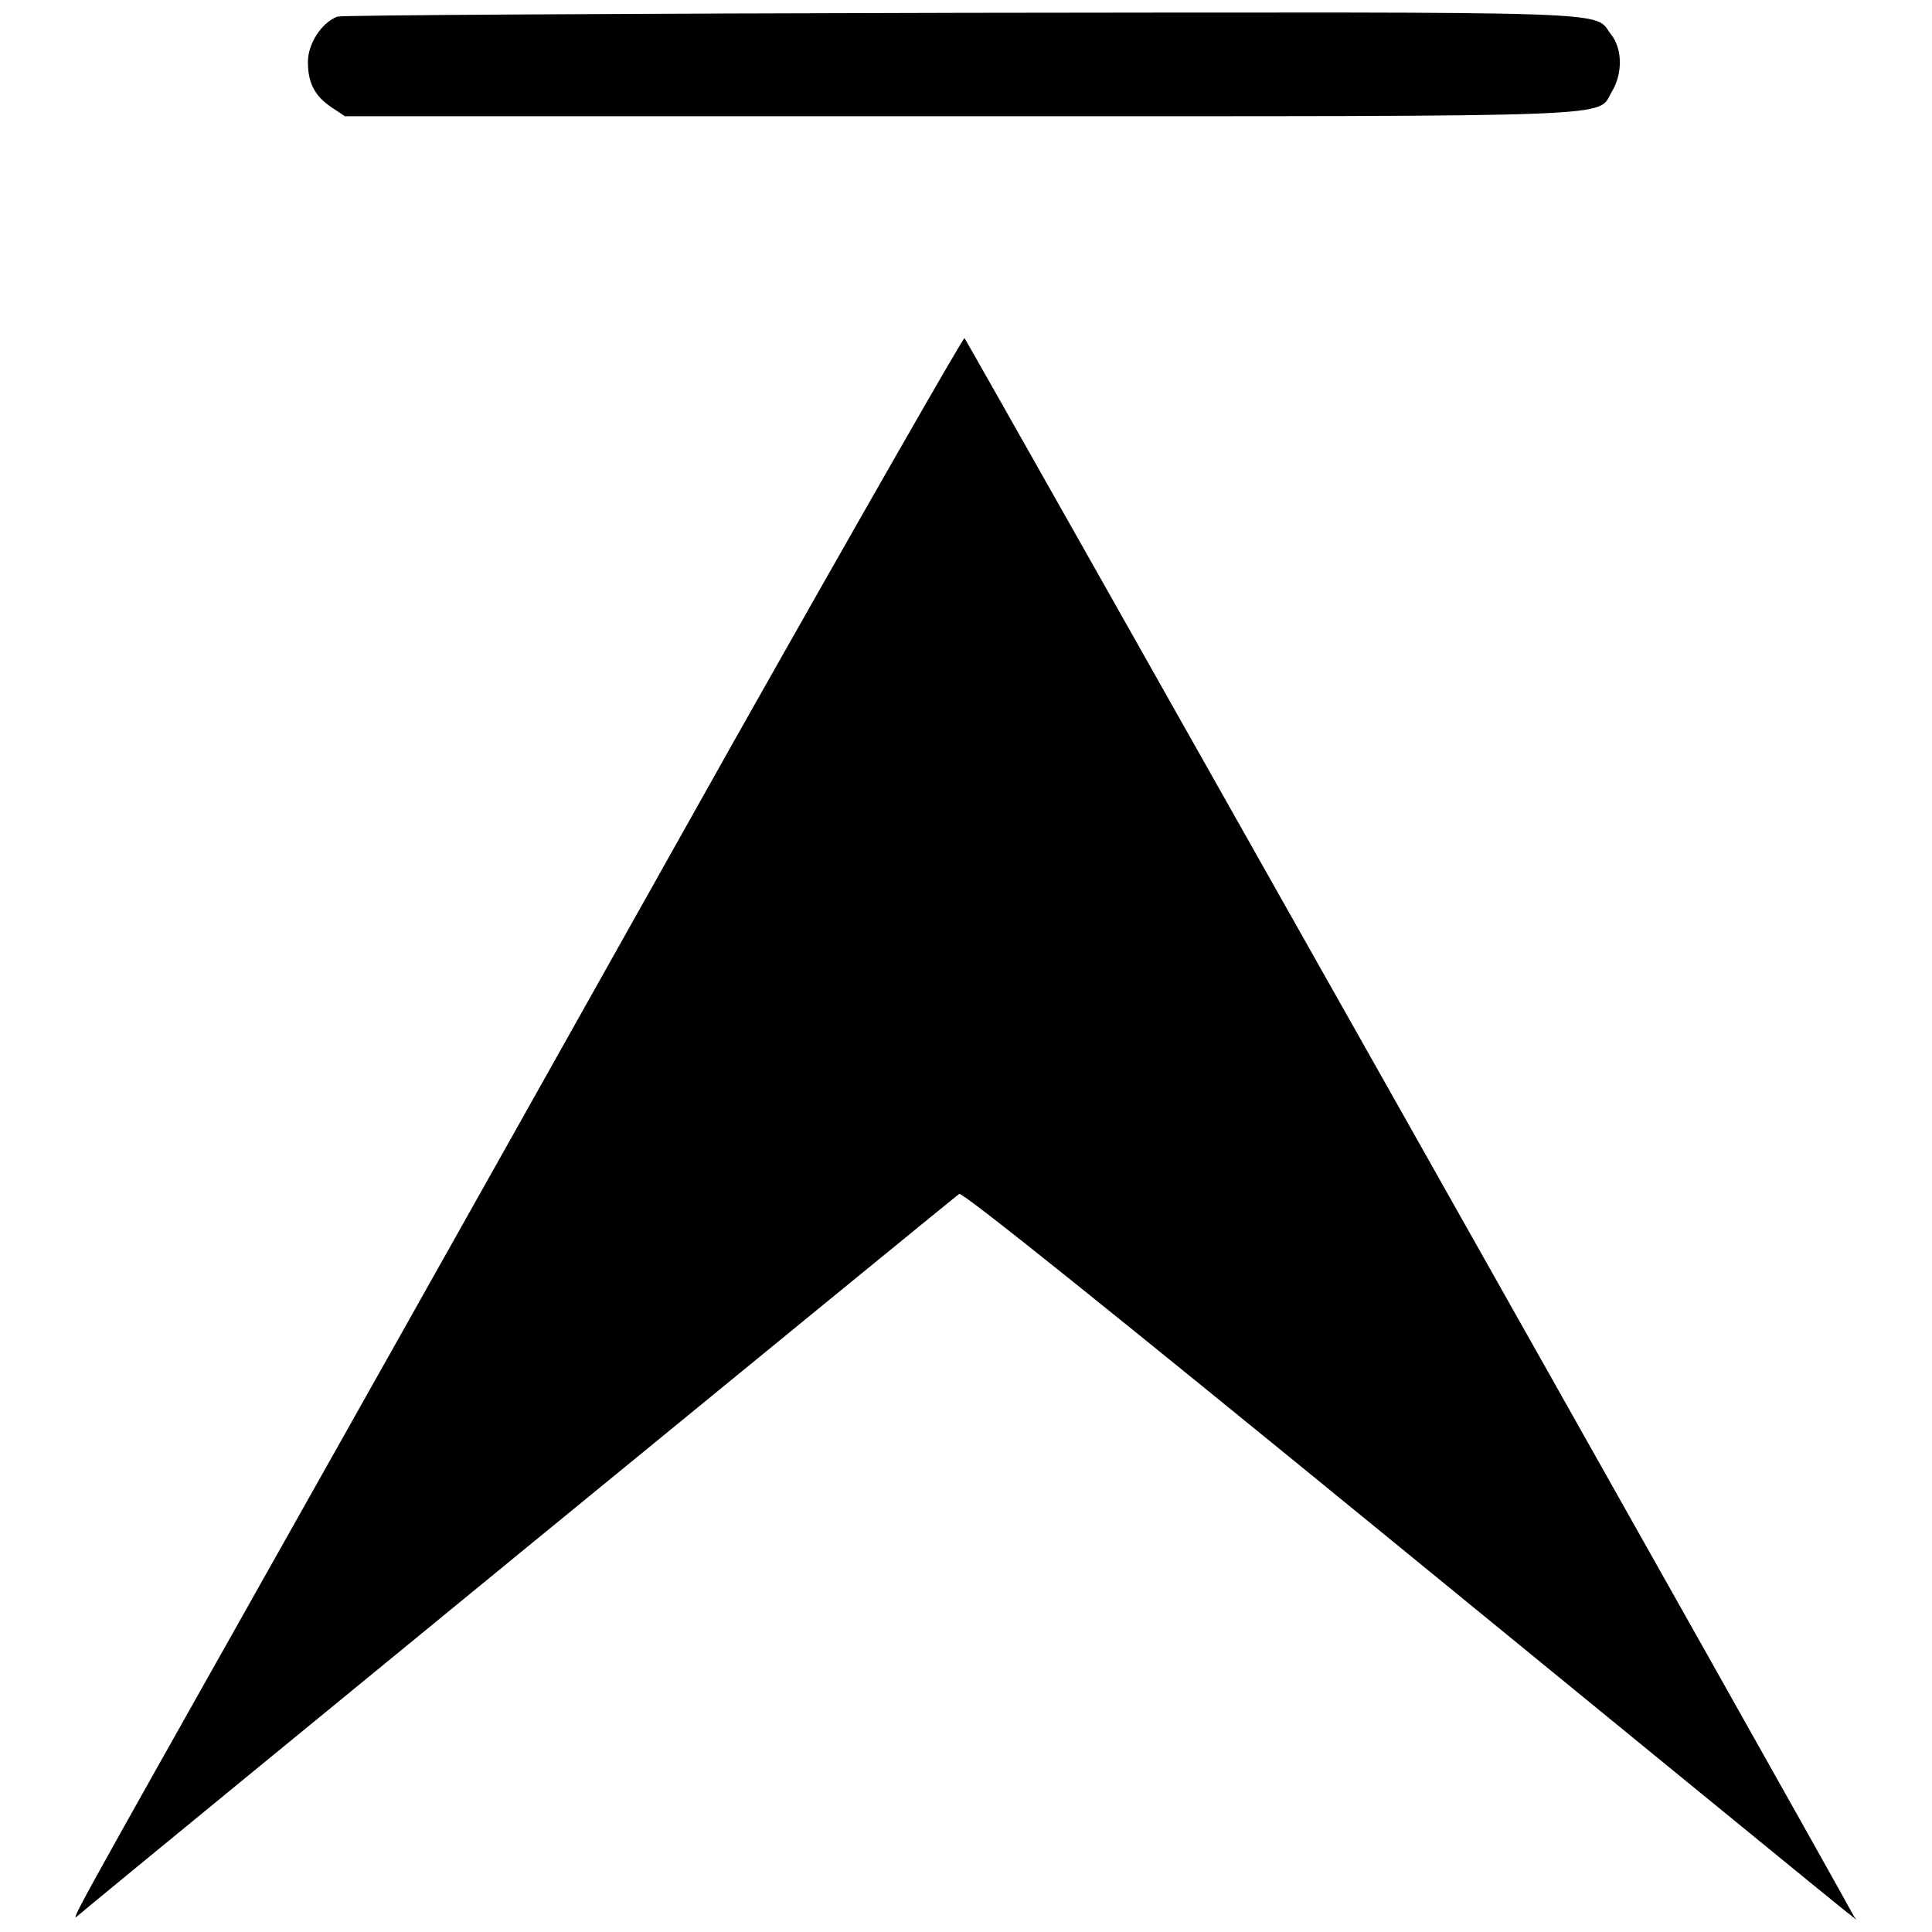
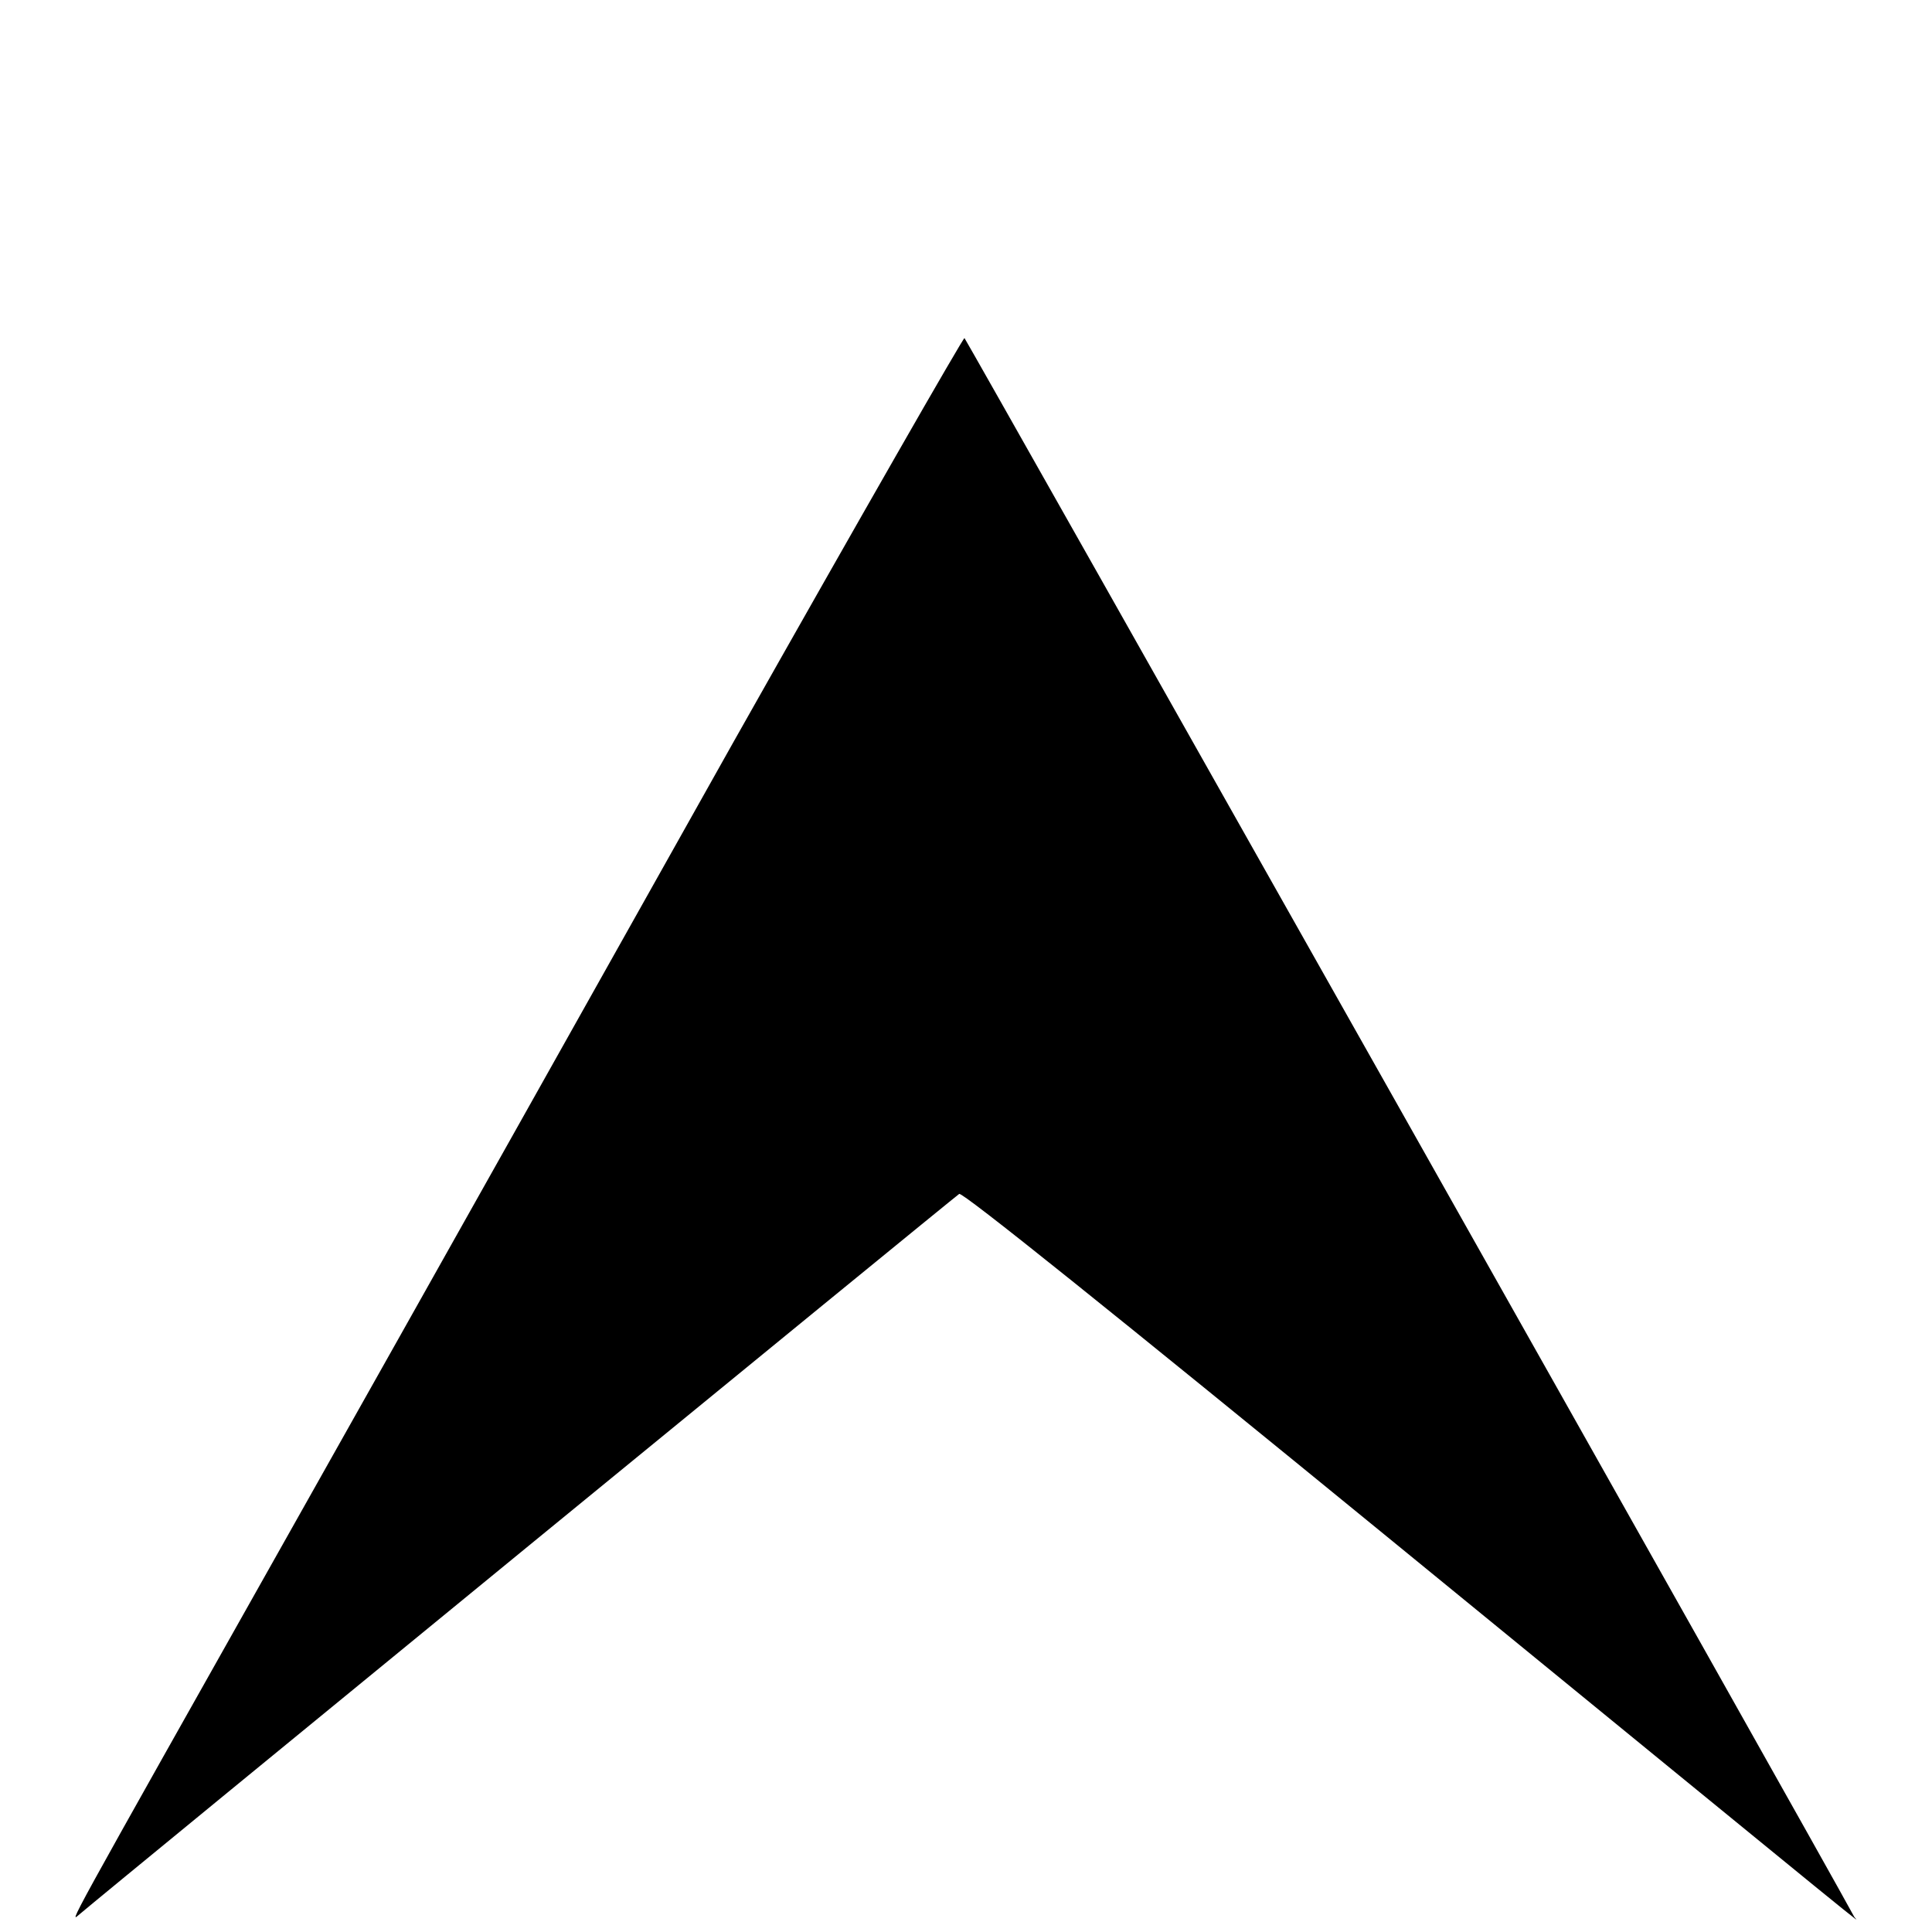
<svg xmlns="http://www.w3.org/2000/svg" version="1.1" x="0px" y="0px" viewBox="0 0 256 256" enable-background="new 0 0 256 256" xml:space="preserve">
  <g>
    <g>
      <g>
-         <path fill="#000000" d="M44.7,2.2c-2.1,0.8-3.9,3.6-3.9,6c0,2.8,0.9,4.5,3.1,6l1.8,1.2h81.6c89.9,0,84.2,0.2,86.3-3.3c1.4-2.3,1.4-5.6-0.1-7.5c-2.5-3.2,3.4-3-86-2.9C82.7,1.8,45.4,2,44.7,2.2z" />
        <path fill="#000000" d="M97.2,98.3C80.6,127.9,55,173.5,40.3,199.6c-33.1,58.8-31,55-29.7,54c3.5-3,116-95.1,116.5-95.4c0.4-0.3,20.2,15.6,57.4,46c67.3,55,61.6,50.4,61.2,49.8C241.4,246,128.1,45.1,127.8,44.8C127.7,44.6,113.9,68.7,97.2,98.3z" />
      </g>
    </g>
  </g>
</svg>